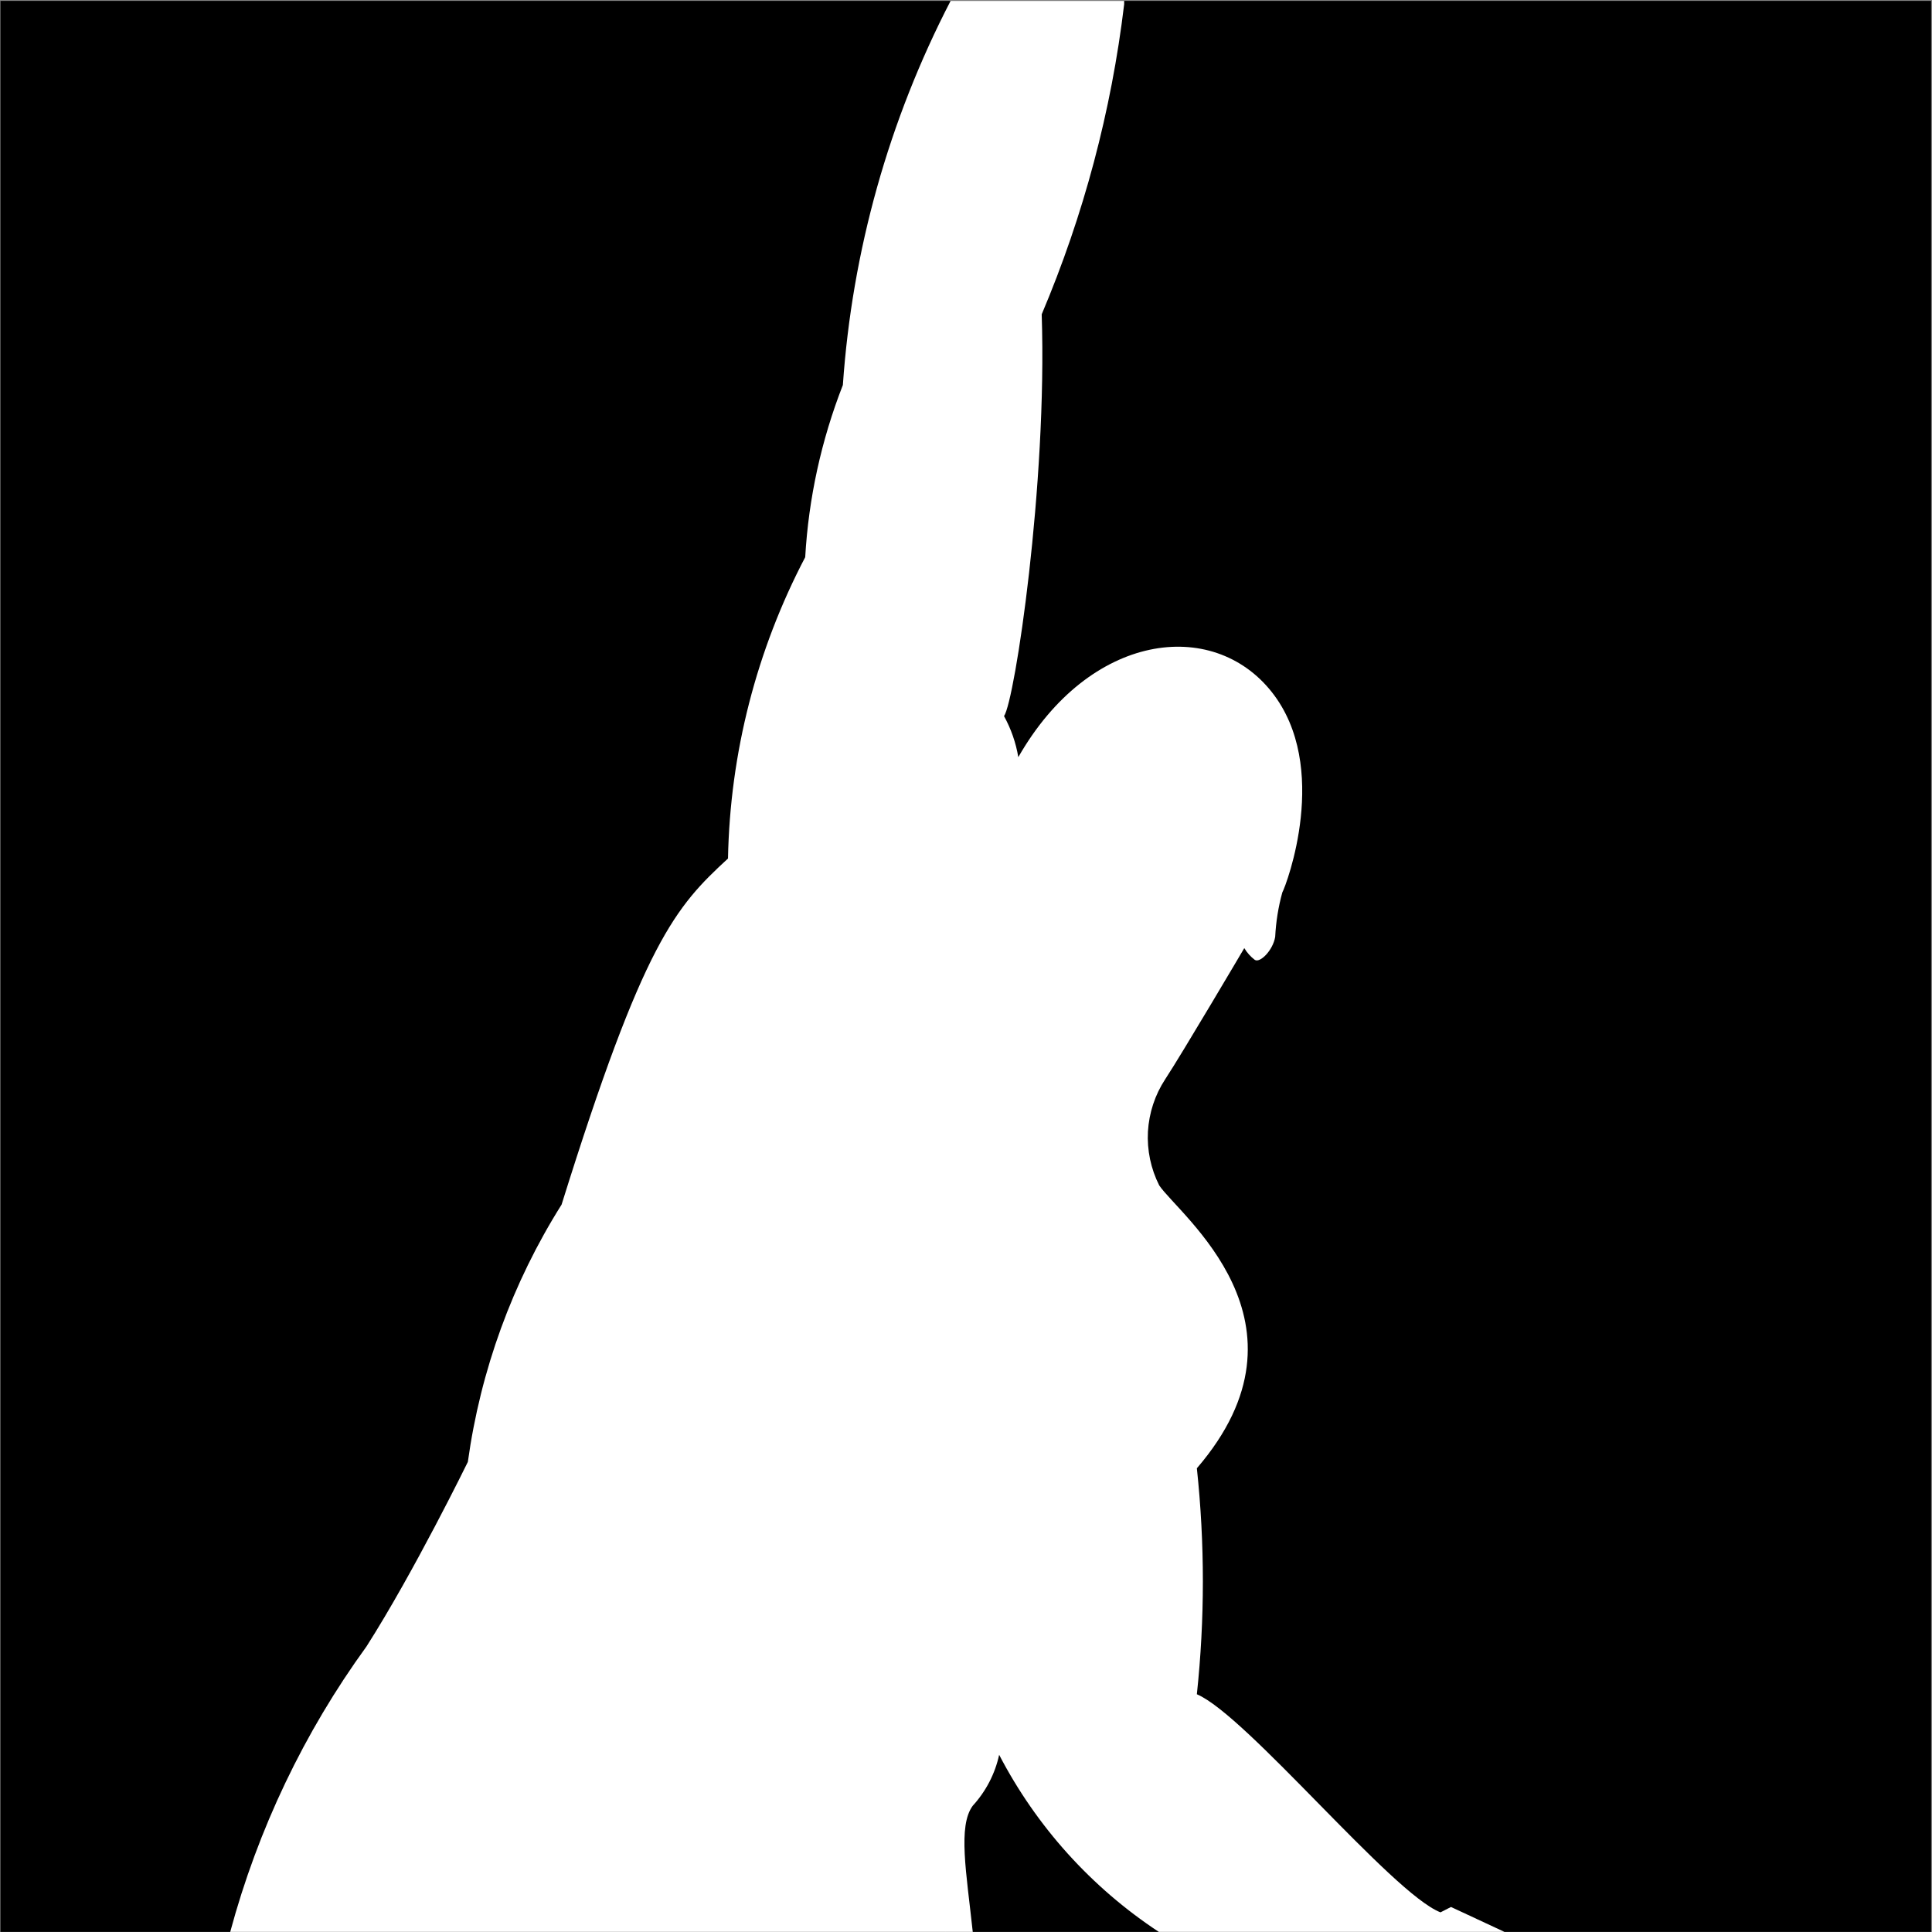
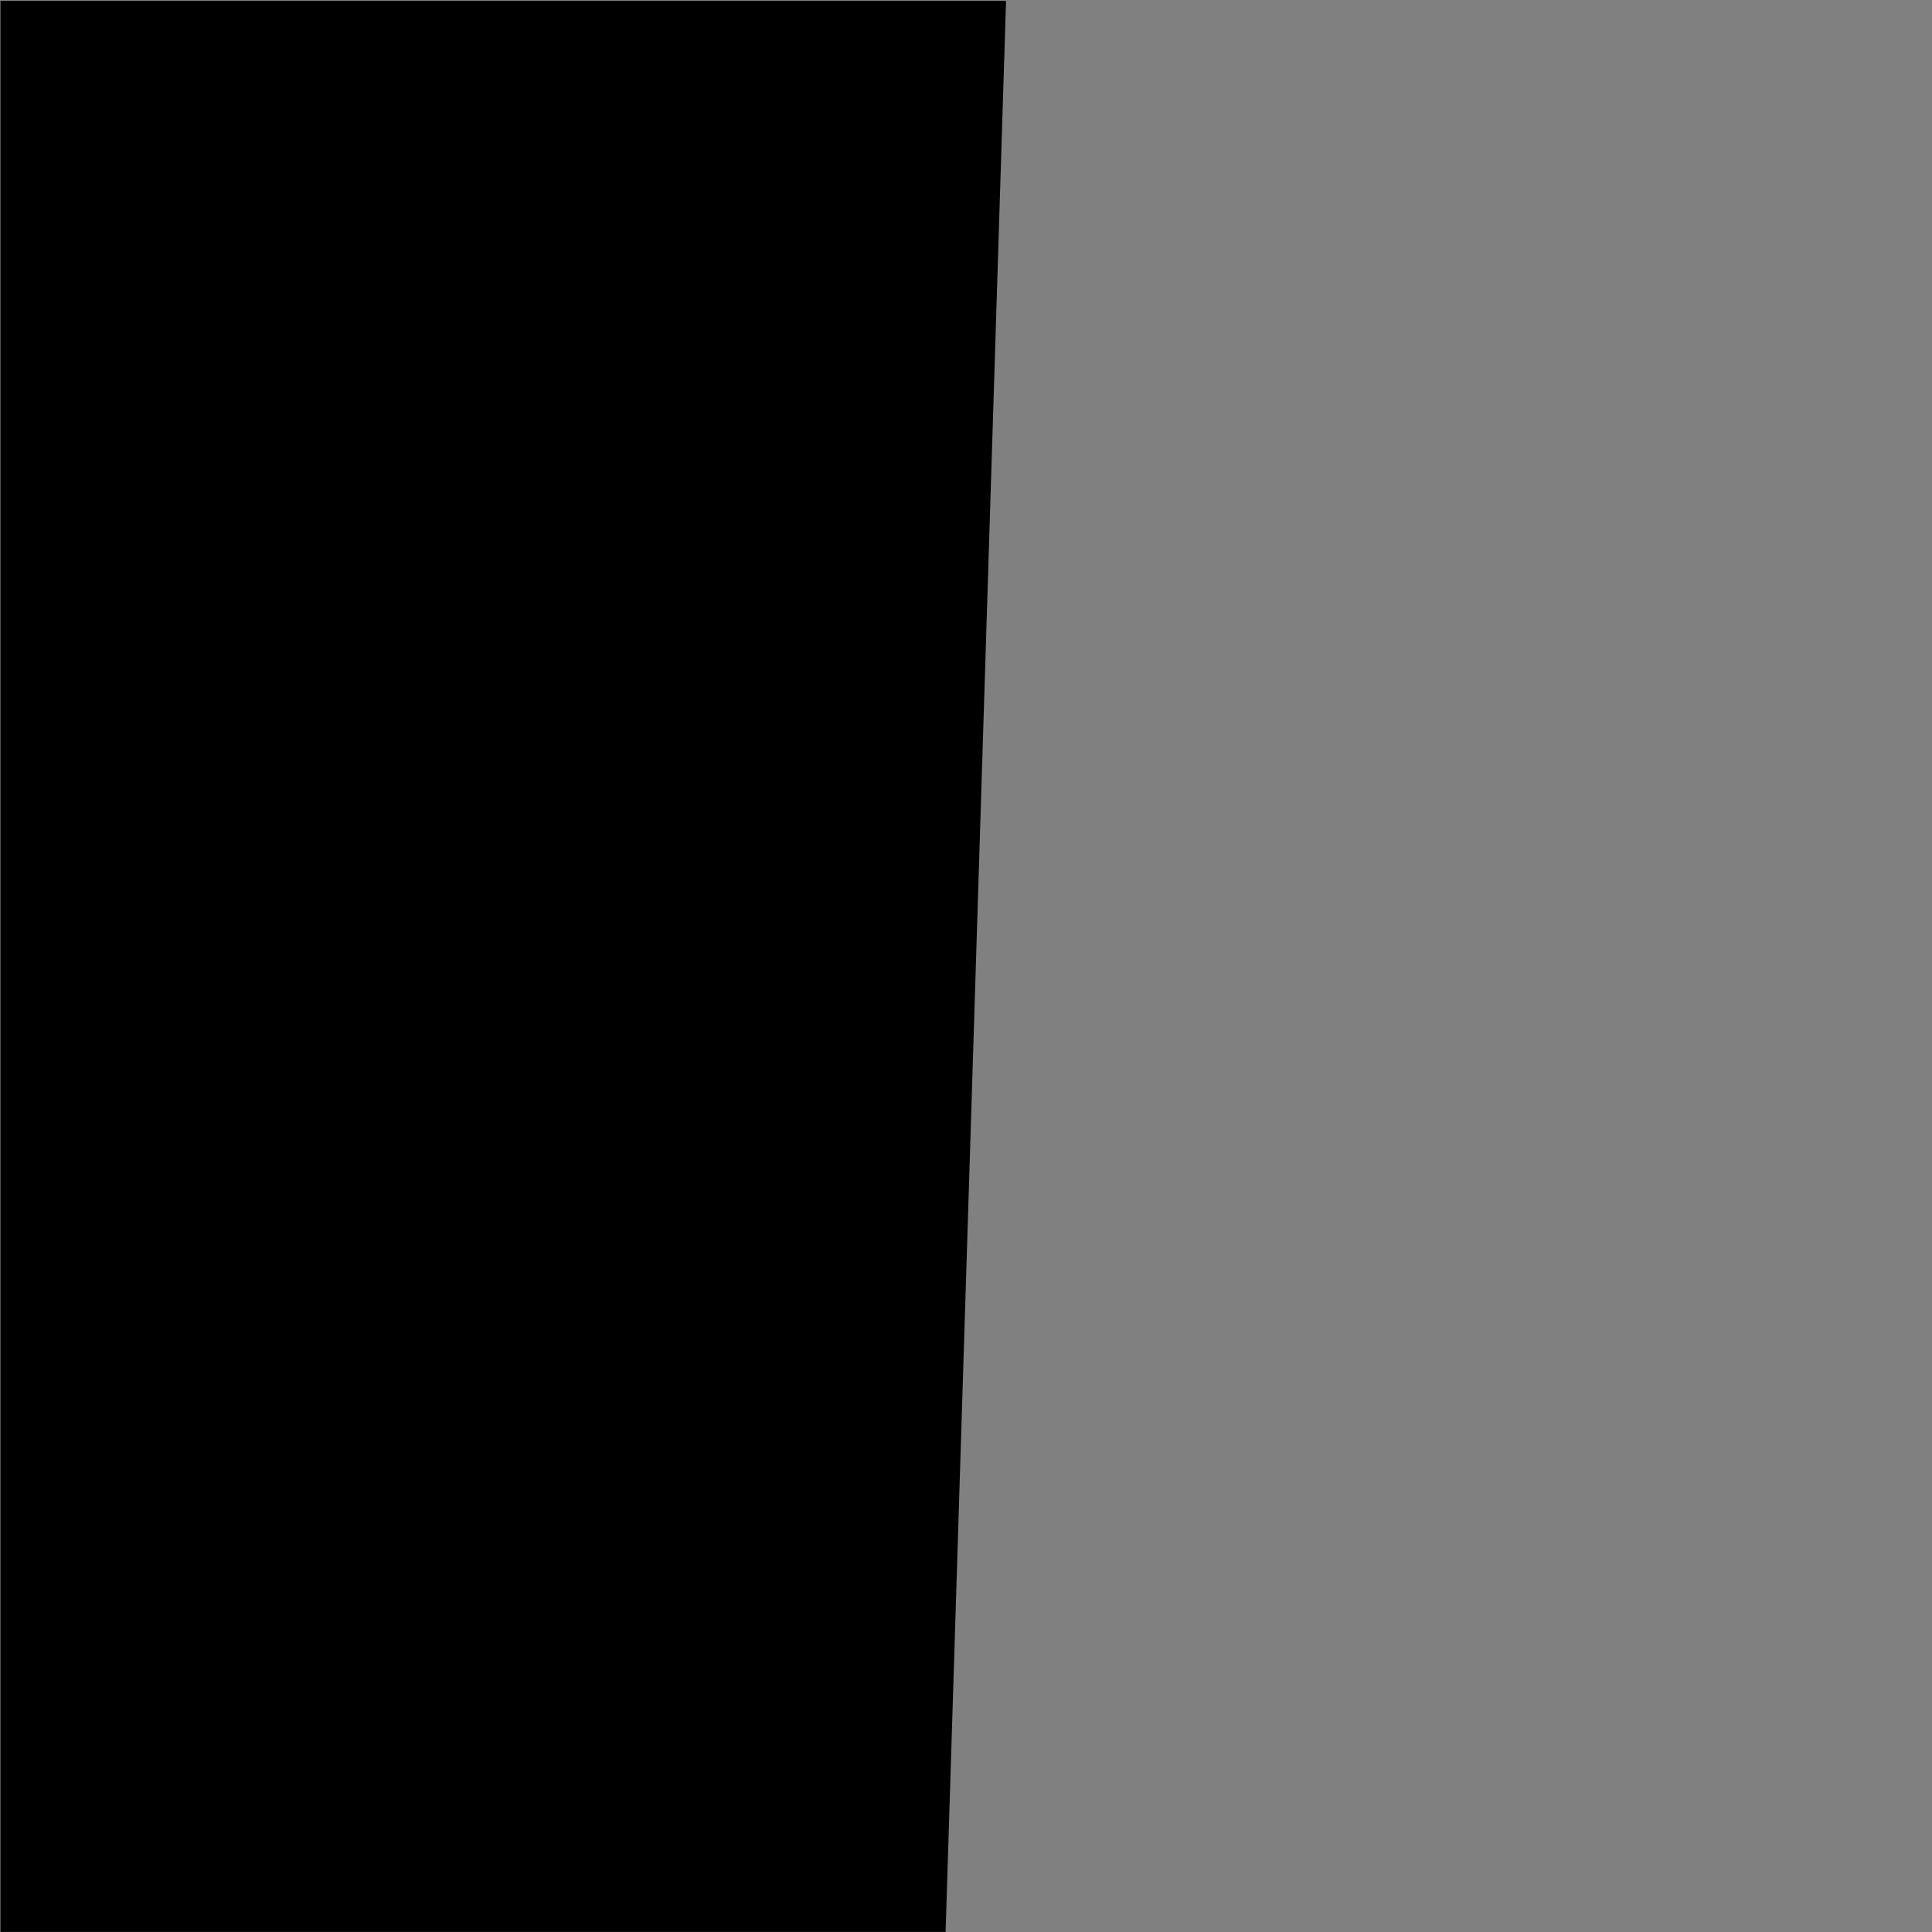
<svg xmlns="http://www.w3.org/2000/svg" version="1.2" viewBox="0 0 1544 1544" width="1544" height="1544">
  <rect x="0" y="0" width="1544" height="1544" fill="#808080" stroke="none" />
  <title>MMA</title>
  <style>
		.s0 { fill: #000000 } 
		.s1 { fill: #ffffff } 
	</style>
  <path class="s0" d="m0.4 0.7h803.6l-48.3 1543.2h-755.3z" />
-   <path class="s0" d="m804 0.7h739.3v1543.2h-787.6z" />
-   <path class="s1" d="m1159.6 1524l-8.4 4.3c-38.8-15.1-155-157.5-194.7-174.3 6.4-60 6.4-120.6 0-180.6 100.2-116.5-14.2-202.3-30.1-226.1-6.7-13.3-9.8-28.1-9-43 0.9-14.9 5.6-29.3 13.8-41.8 13.5-20.5 63.2-104.8 63.2-104.8 2.2 3.7 5 6.8 8.4 9.4 4.2 2.7 14.5-7.6 16.3-18.4 0.6-12 2.5-23.9 5.7-35.5 3.3-6 38.8-100.3-8.4-160.1-47.3-59.9-145.7-47.6-202.6 52-1.9-11.5-5.8-22.6-11.4-32.8 8.7-12.6 34.6-185.4 30.1-321.1 33.5-79.1 55.7-162.5 65.9-247.8v-2.7h-138.7c-49.4 95.4-78.7 199.9-86.1 307-17.2 44-27.4 90.4-30.1 137.6-39 74.4-60.1 156.8-61.7 240.8-42.1 38.8-67.4 66.5-133 276.6-39.3 62.4-64.8 132.5-74.9 205.6 0 0-42.8 87.6-81 147.5-49.9 68.7-86.8 146.1-108.9 228.1h593.4c-5.1-47.5-12-84.6 0-100.8 10.5-11.5 17.8-25.5 21.1-40.7 29.8 57.3 73.7 106 127.6 141.5h276.2z" />
</svg>